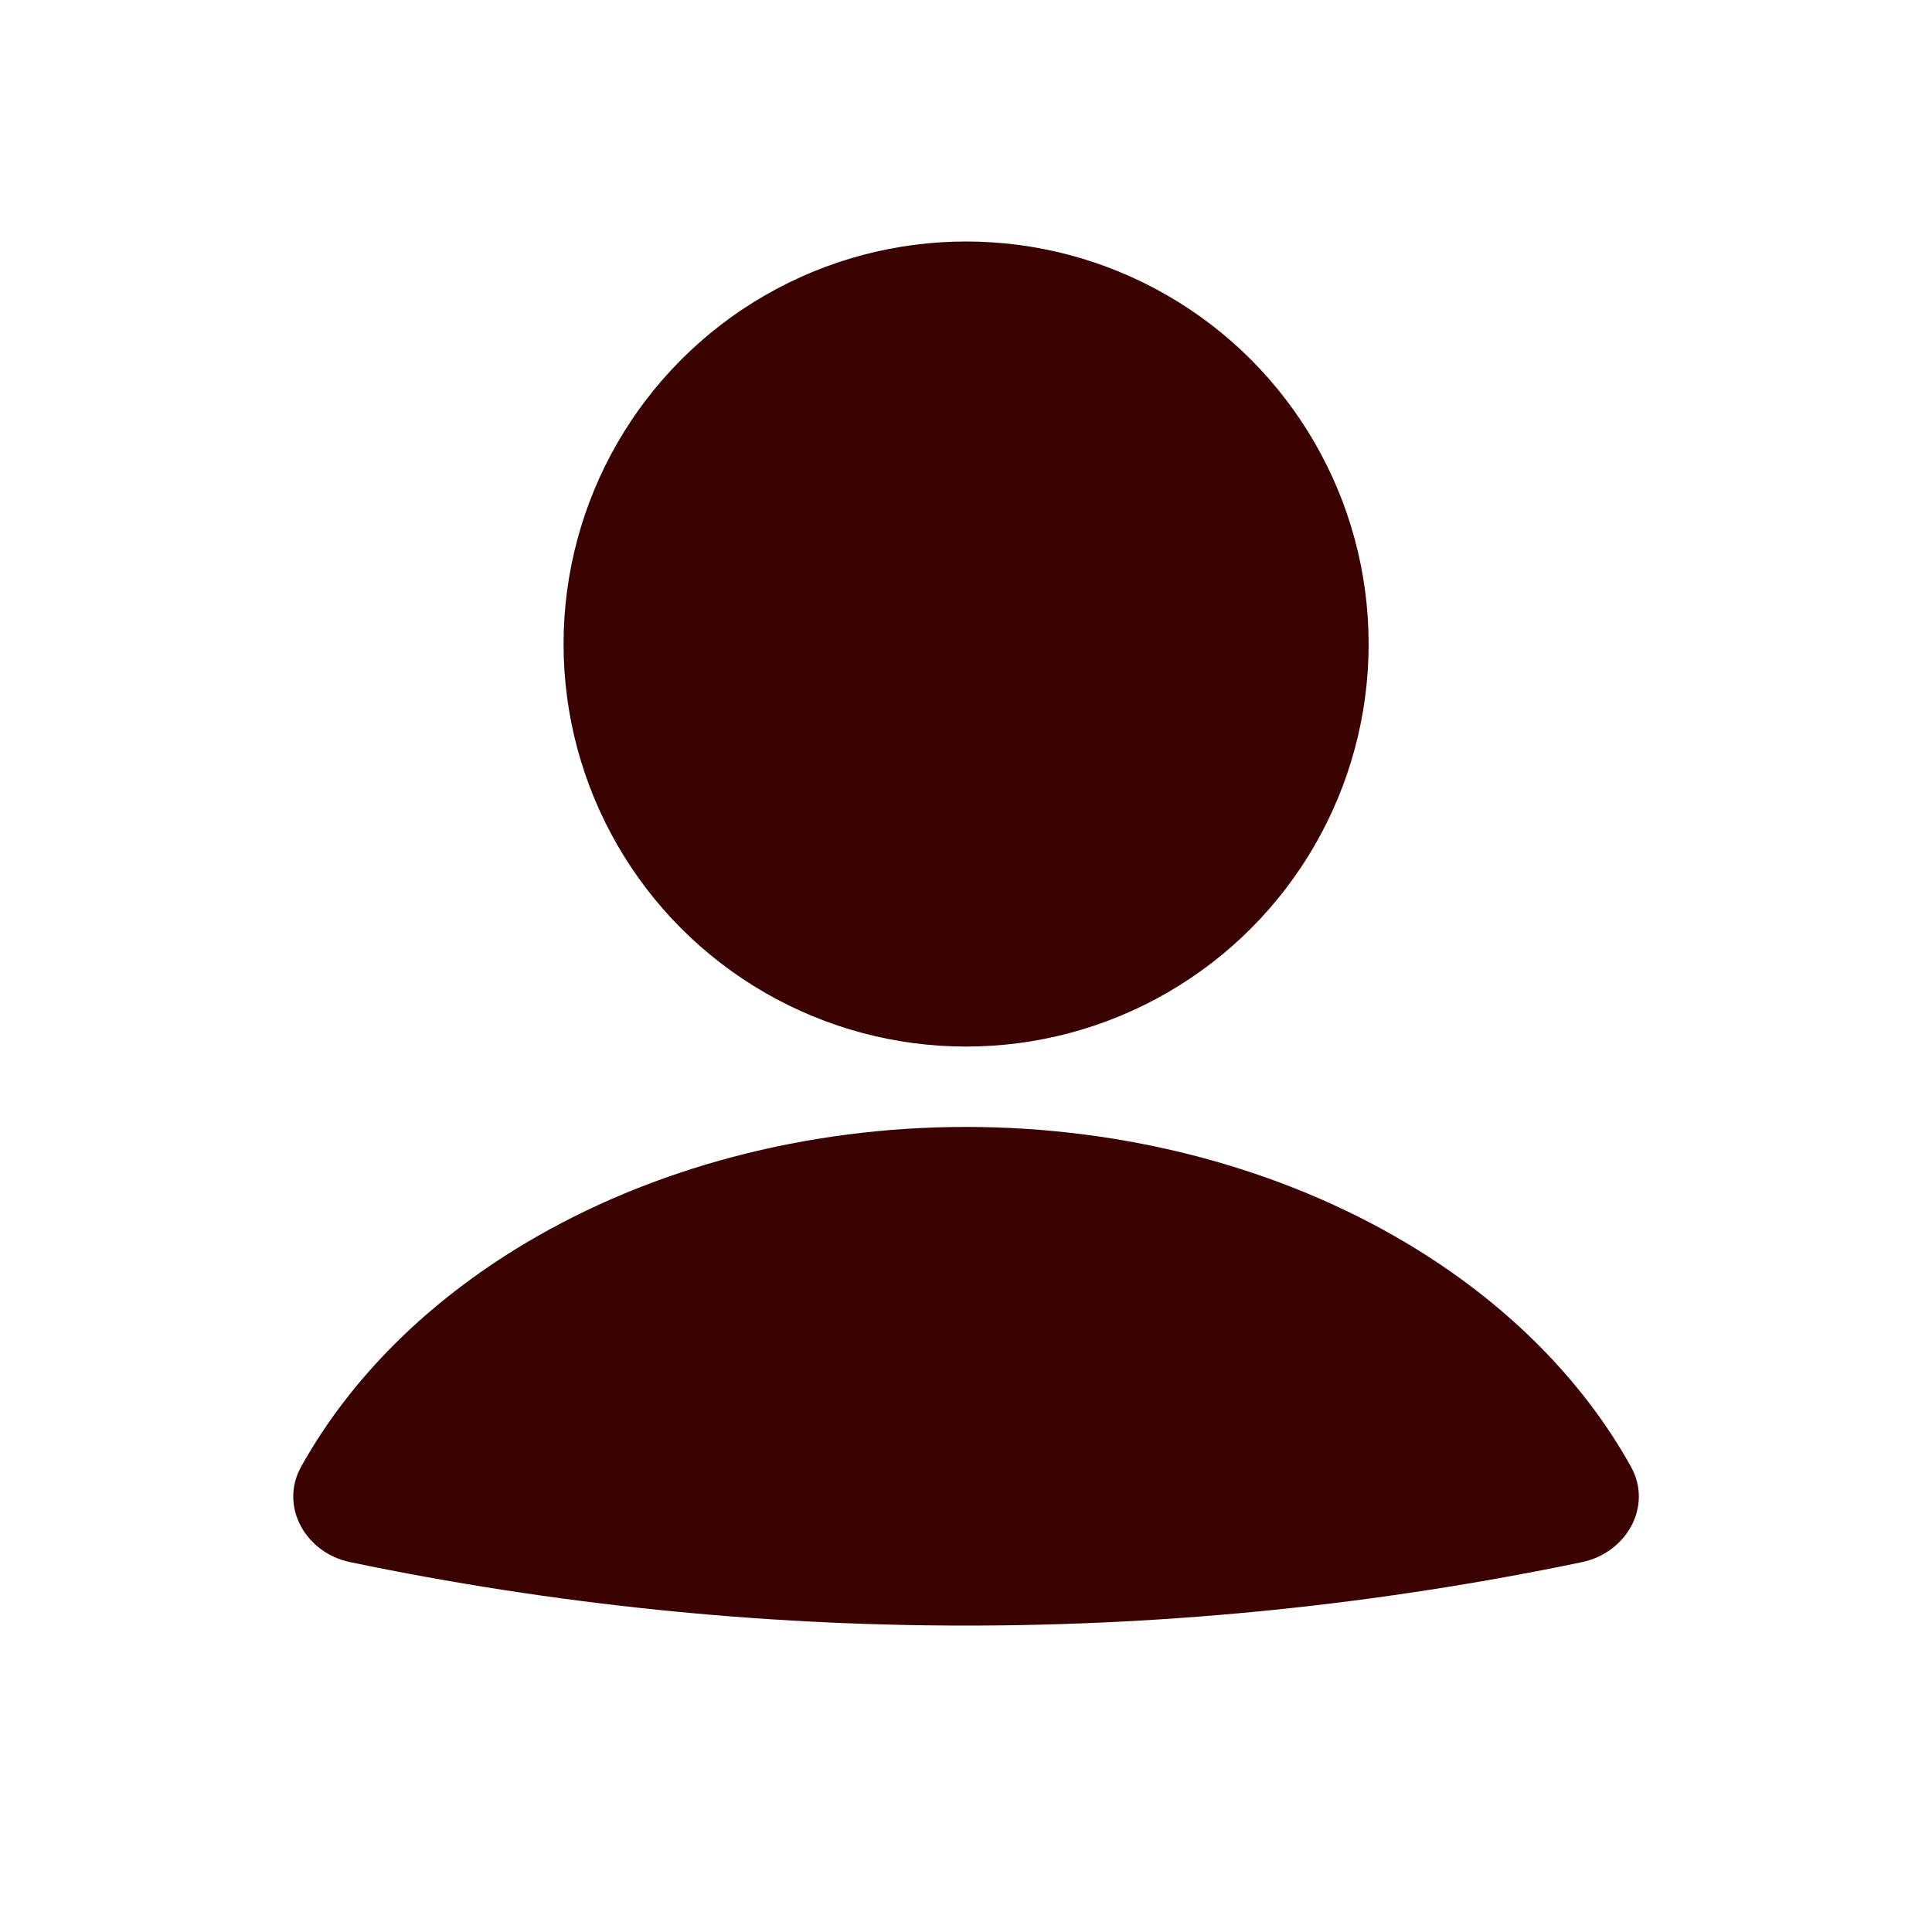
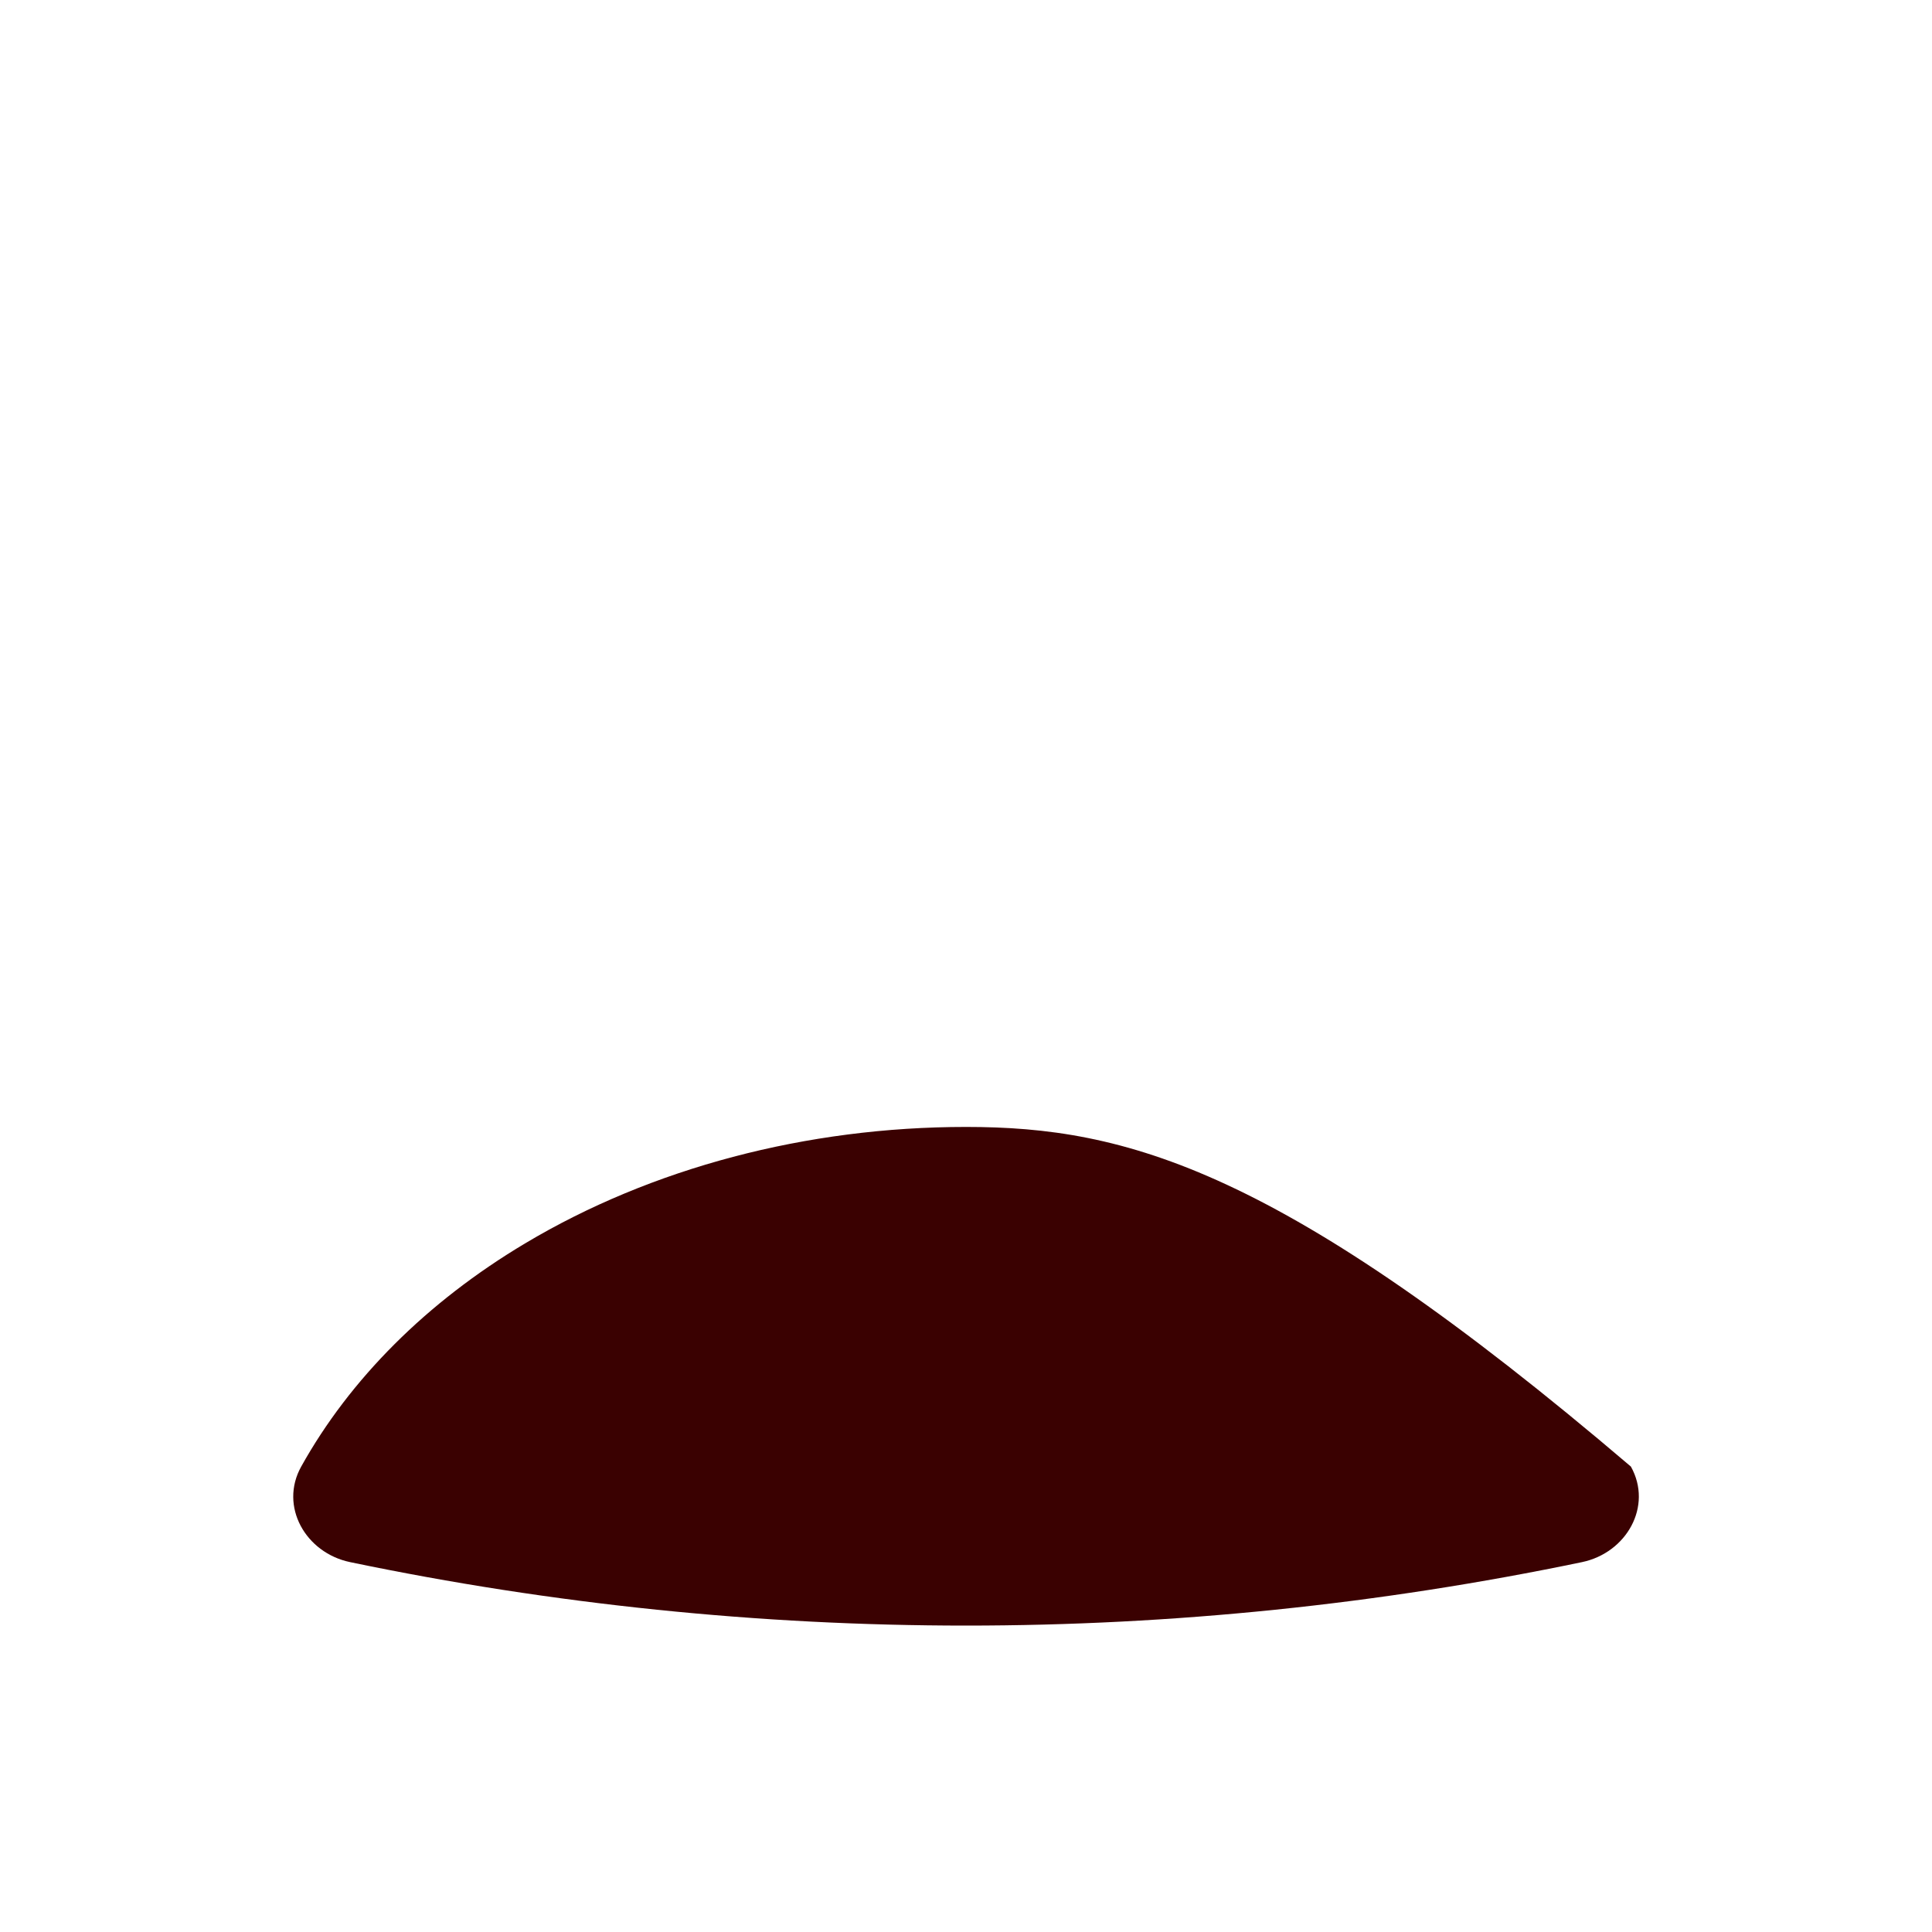
<svg xmlns="http://www.w3.org/2000/svg" width="20" height="20" viewBox="0 0 20 20" fill="none">
-   <path d="M16.377 16.171C16.837 16.075 17.112 15.593 16.883 15.182C16.378 14.275 15.583 13.479 14.566 12.872C13.256 12.09 11.651 11.666 10 11.666C8.349 11.666 6.744 12.09 5.435 12.872C4.418 13.479 3.623 14.275 3.118 15.182C2.889 15.593 3.163 16.075 3.624 16.171C7.83 17.047 12.171 17.047 16.377 16.171Z" fill="#3A0101" />
-   <ellipse cx="10.001" cy="6.667" rx="4.167" ry="4.167" fill="#3A0101" />
+   <path d="M16.377 16.171C16.837 16.075 17.112 15.593 16.883 15.182C13.256 12.09 11.651 11.666 10 11.666C8.349 11.666 6.744 12.09 5.435 12.872C4.418 13.479 3.623 14.275 3.118 15.182C2.889 15.593 3.163 16.075 3.624 16.171C7.83 17.047 12.171 17.047 16.377 16.171Z" fill="#3A0101" />
</svg>